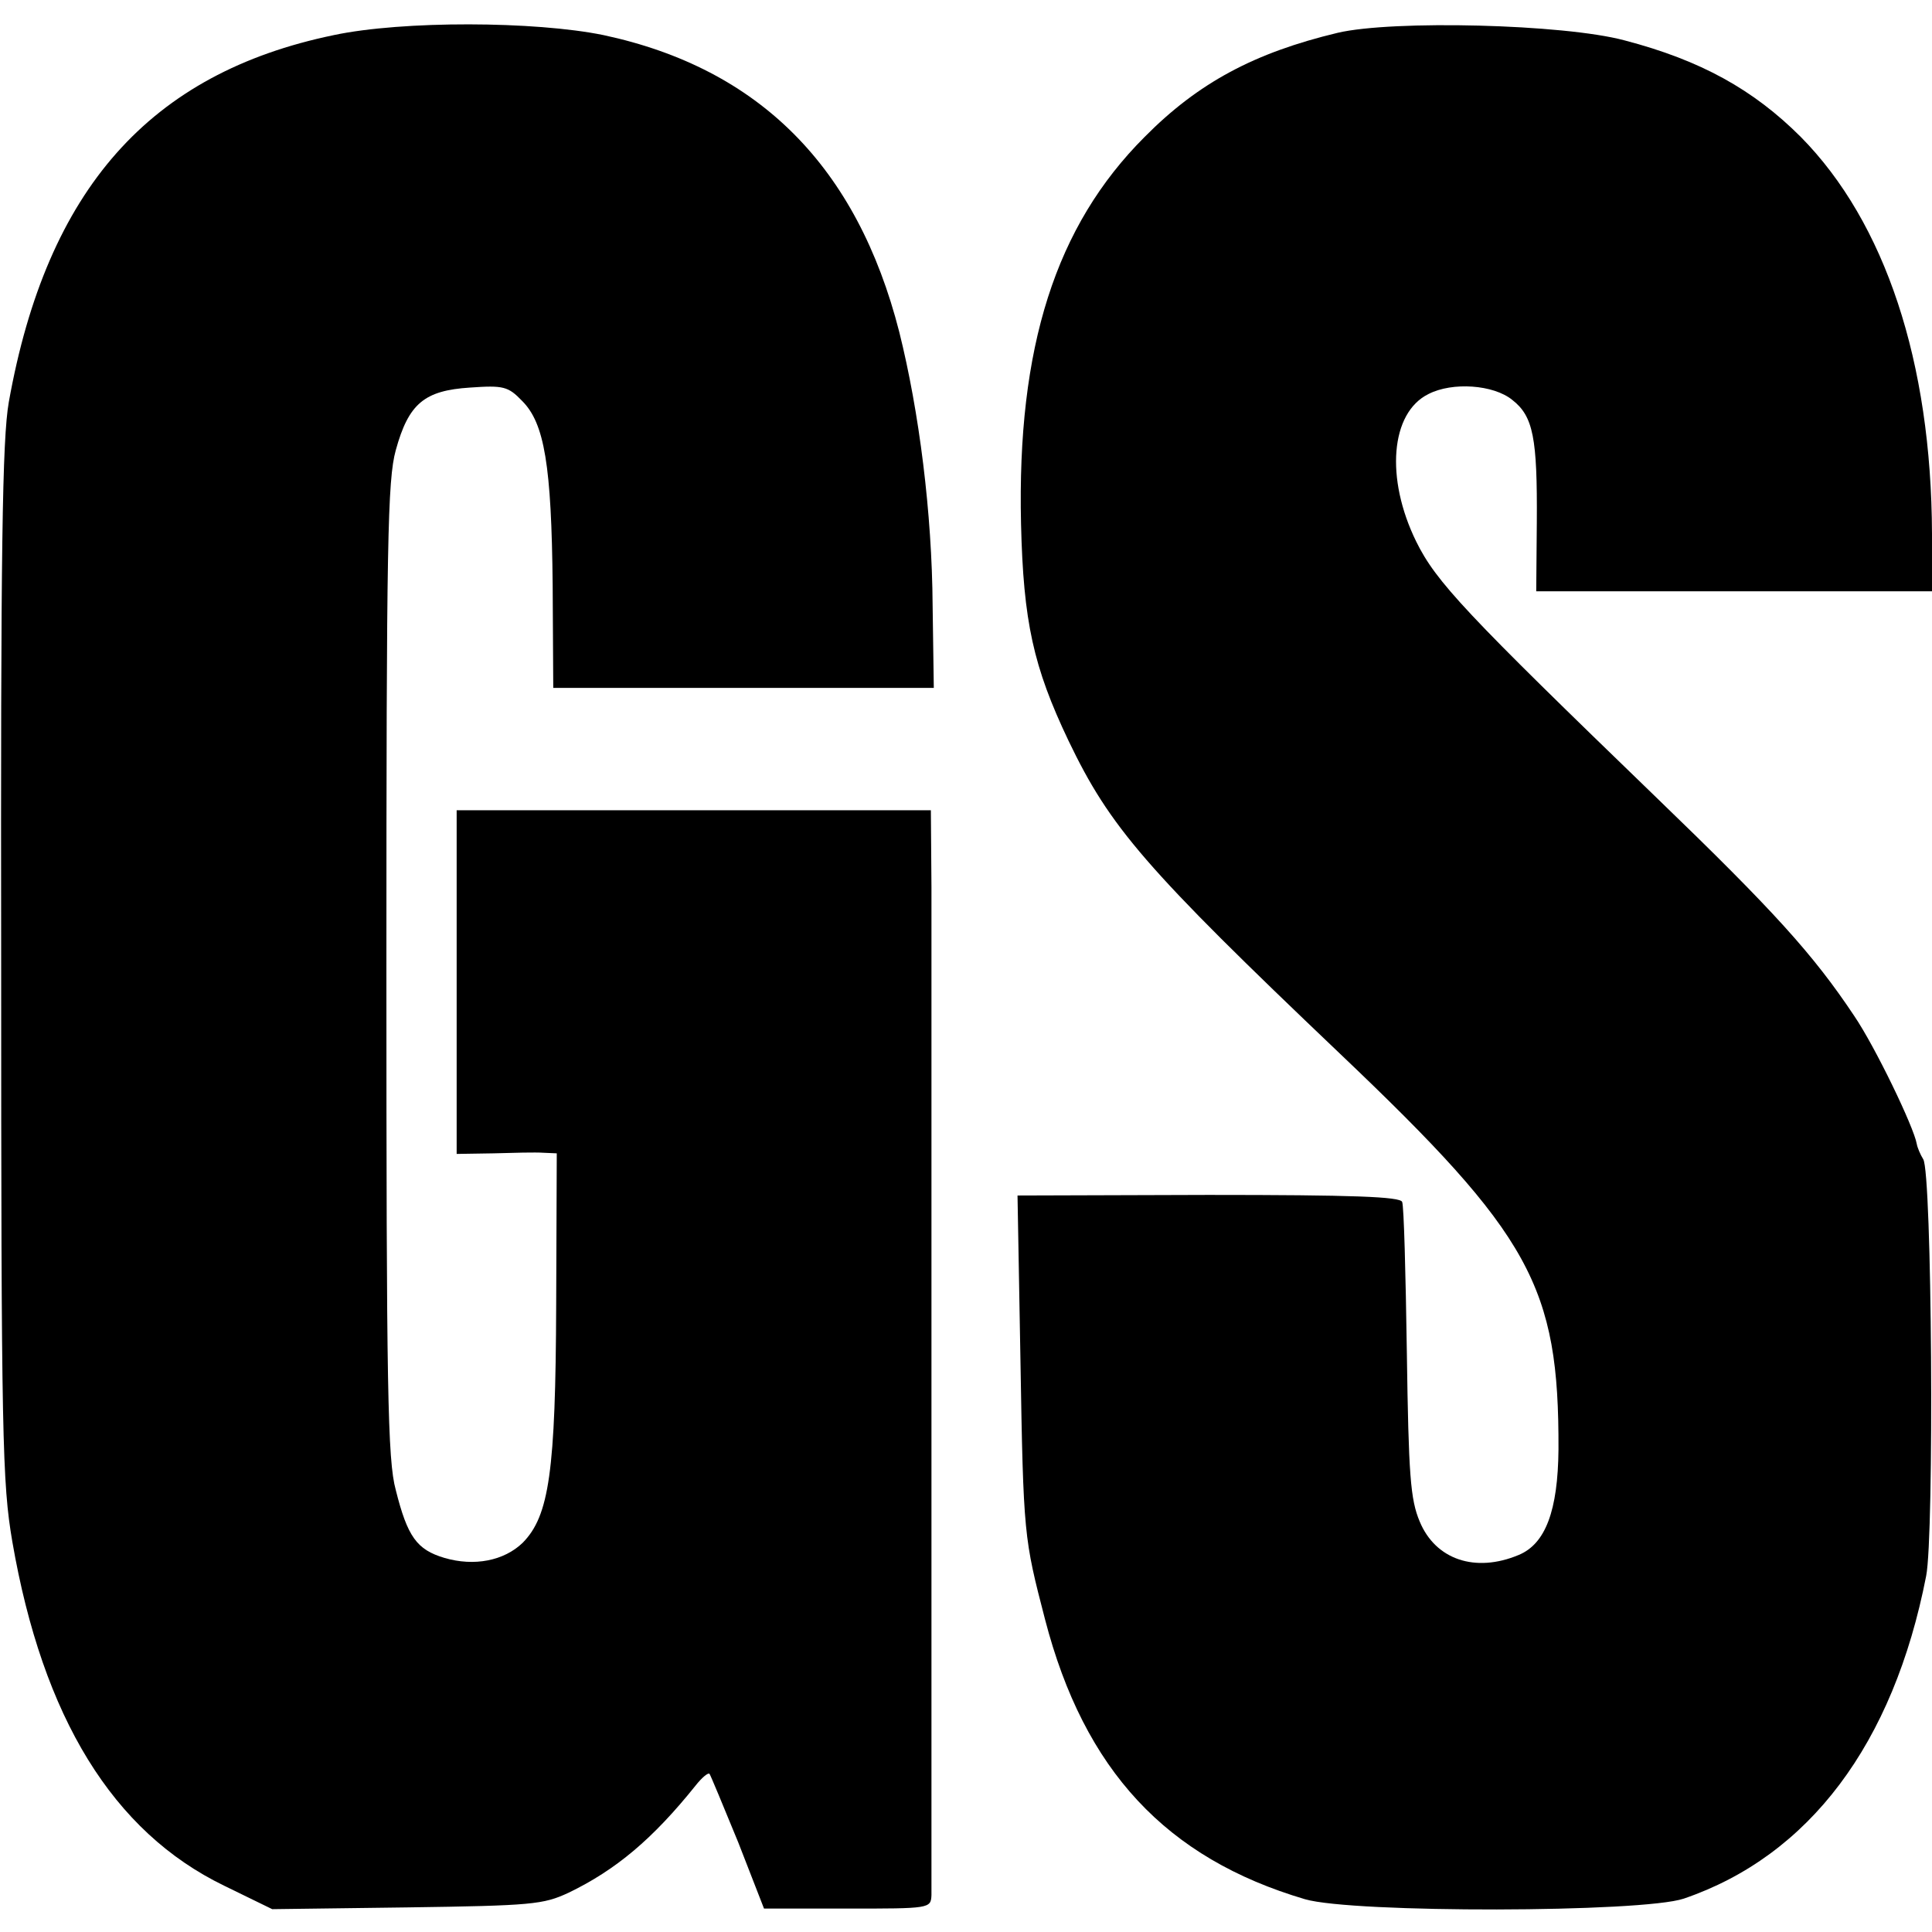
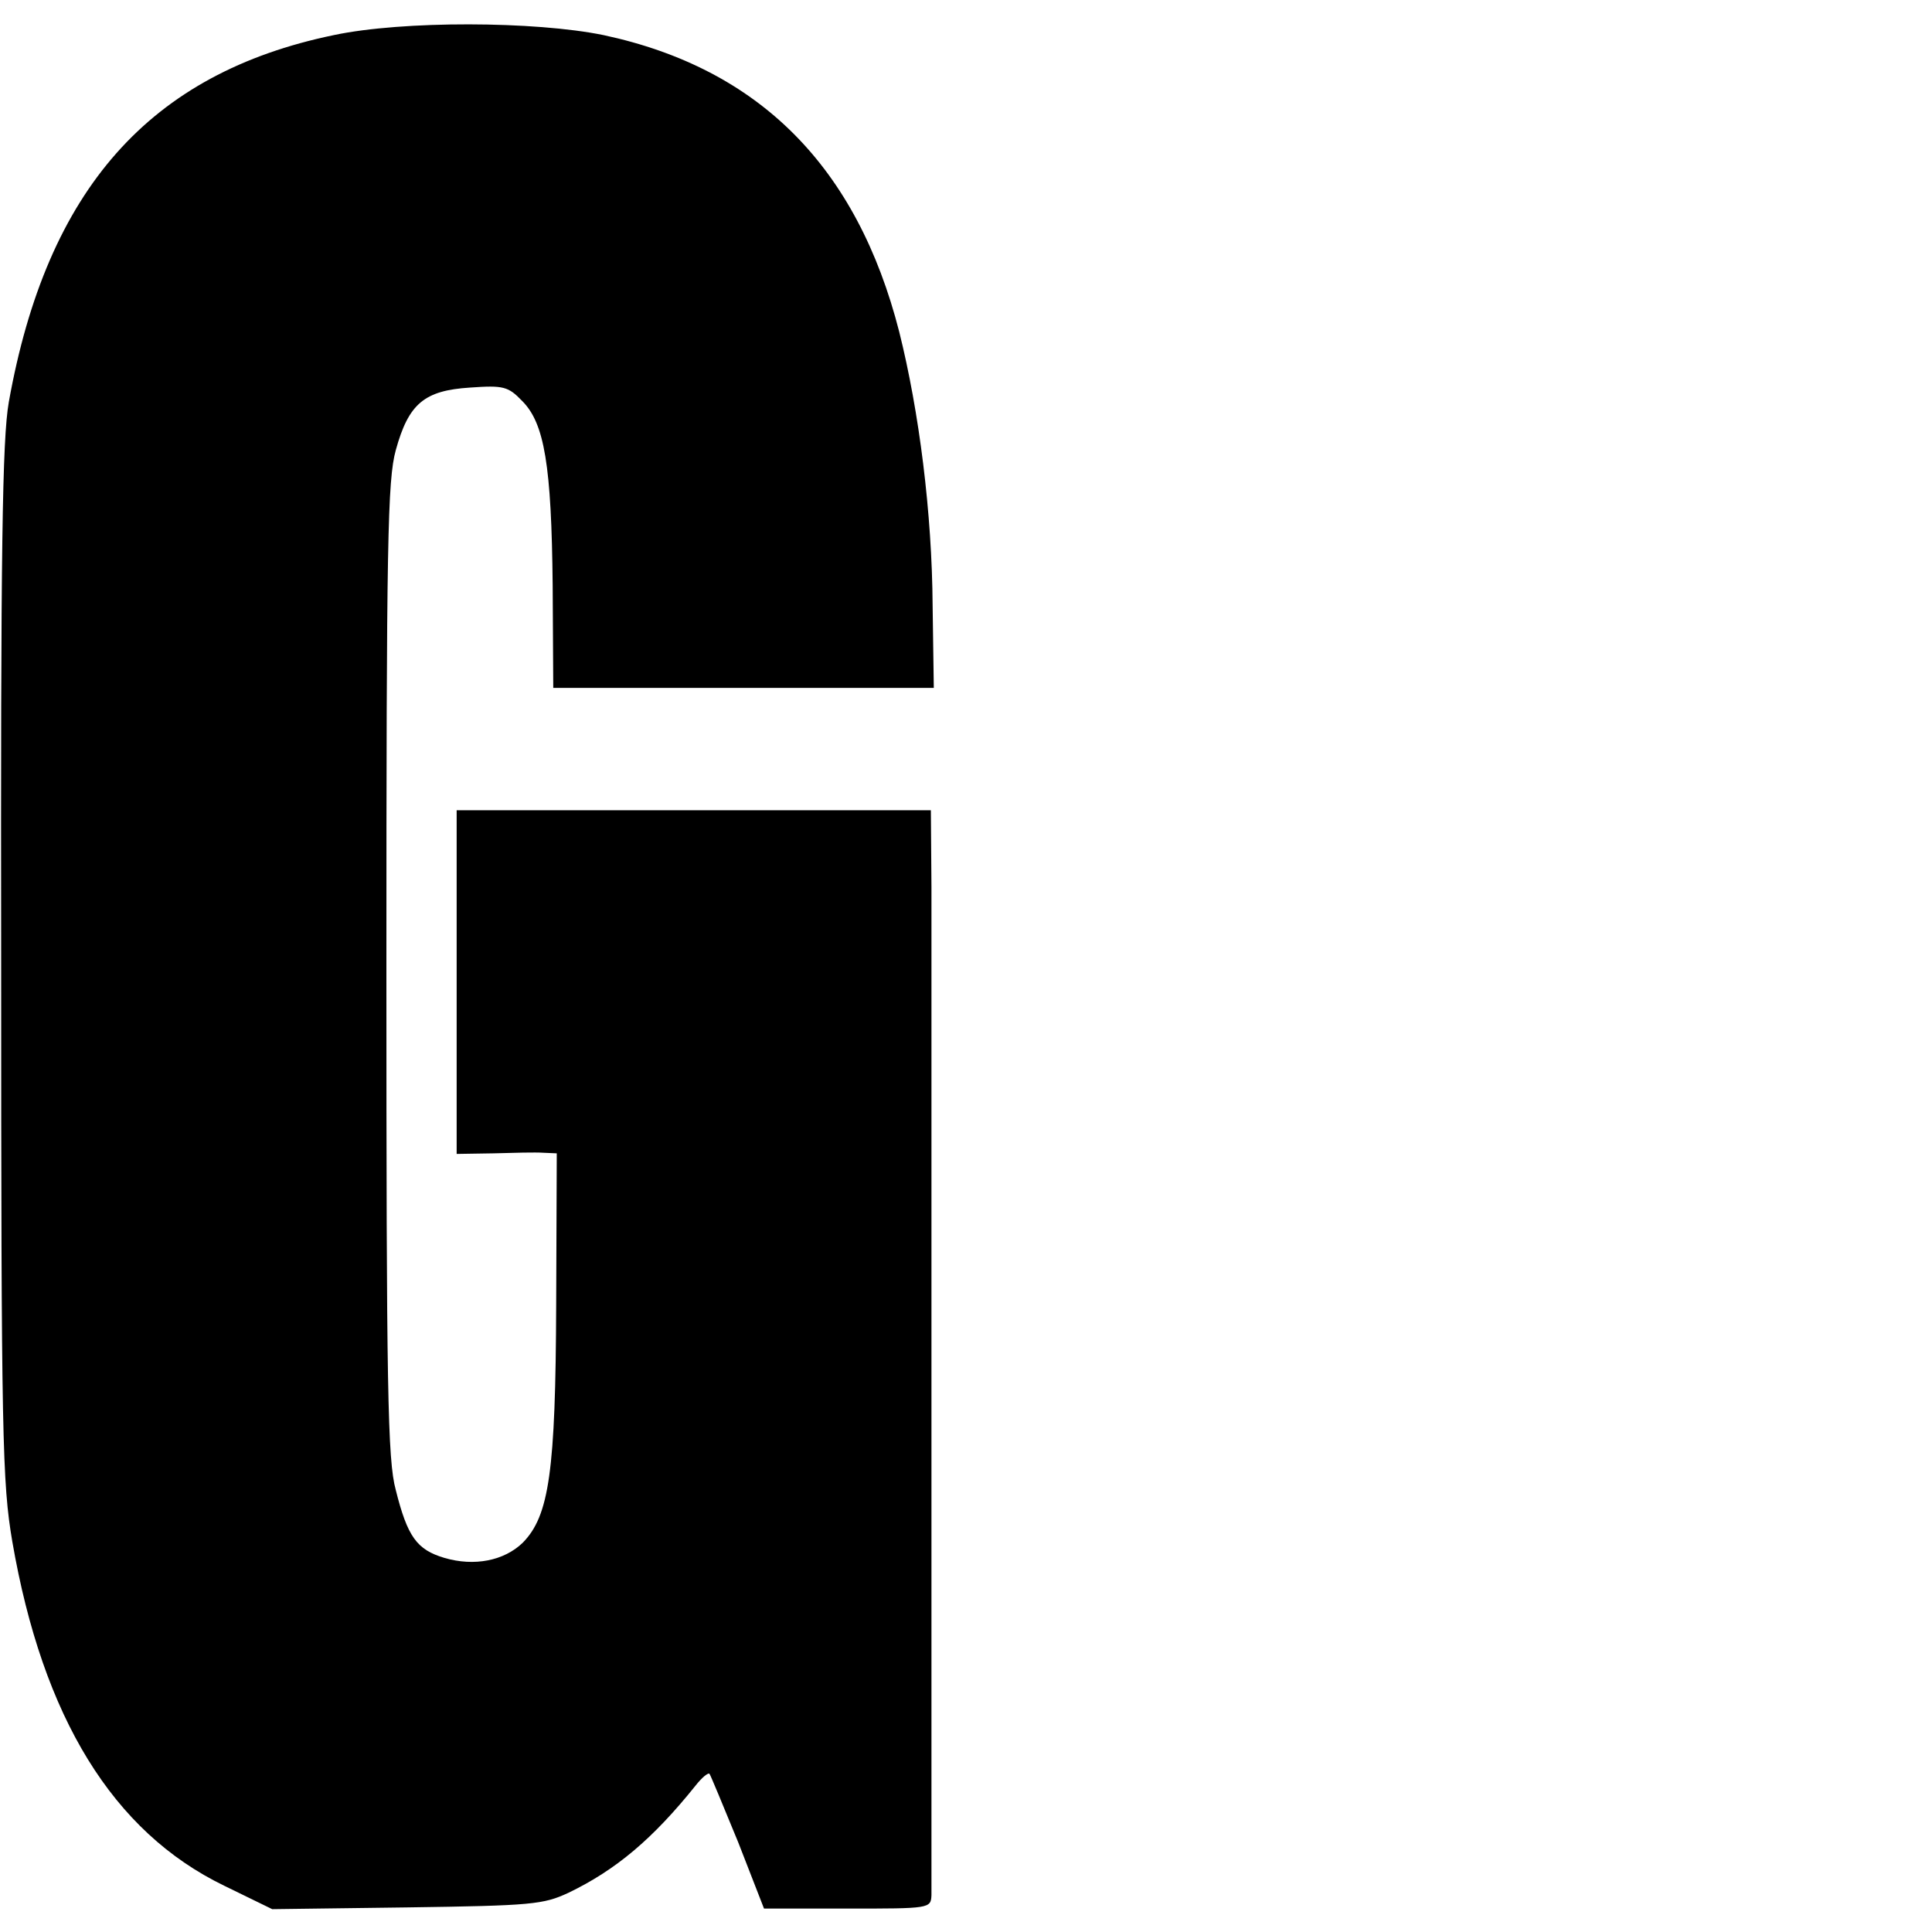
<svg xmlns="http://www.w3.org/2000/svg" version="1.0" width="330pt" height="330pt" viewBox="0 0 330 330" preserveAspectRatio="xMidYMid meet">
  <g transform="translate(0,330) scale(0.1,-0.1)" fill="#000000" stroke="none">
    <path d="M570 3240 c-314 -65 -490 -263 -555 -627 -11 -63 -14 -249 -13 -958 0 -813 2 -888 19 -988 52 -301 172 -496 362 -588 l82 -40 230 3 c214 3 233 5 276 25 81 39 144 92 217 183 11 14 22 23 24 20 2 -3 24 -56 49 -117 l44 -113 142 0 c141 0 143 0 144 23 0 26 0 1530 0 1722 l-1 131 -405 0 -405 0 0 -294 0 -293 63 1 c34 1 72 2 85 1 l23 -1 -1 -258 c-1 -286 -12 -361 -57 -407 -32 -31 -83 -41 -134 -26 -47 14 -63 36 -83 116 -14 51 -16 172 -16 889 0 733 2 836 16 887 22 80 49 102 127 107 57 4 65 2 89 -23 38 -38 50 -110 52 -315 l1 -175 325 0 325 0 -2 140 c-1 159 -23 332 -57 468 -72 282 -239 450 -505 507 -117 24 -343 25 -461 0z" />
-     <path d="M2285 3244 c-142 -34 -238 -85 -330 -178 -152 -152 -218 -359 -211 -661 4 -167 21 -244 81 -370 71 -148 130 -217 464 -535 326 -310 374 -397 373 -676 -1 -104 -22 -161 -68 -180 -74 -31 -142 -8 -169 57 -16 38 -19 79 -22 289 -2 135 -5 250 -8 257 -3 9 -84 12 -331 12 l-326 -1 5 -281 c5 -301 6 -304 42 -443 67 -258 207 -408 444 -478 82 -24 576 -23 647 1 214 73 358 264 414 551 14 70 10 690 -5 712 -5 8 -10 20 -11 26 -5 29 -71 166 -107 219 -70 105 -137 179 -337 372 -327 316 -377 369 -411 438 -53 108 -44 220 21 252 41 21 111 16 143 -10 36 -28 43 -65 42 -209 l-1 -118 338 0 338 0 0 98 c-1 294 -80 532 -224 678 -81 81 -171 131 -301 165 -104 28 -396 35 -490 13z" />
  </g>
</svg>